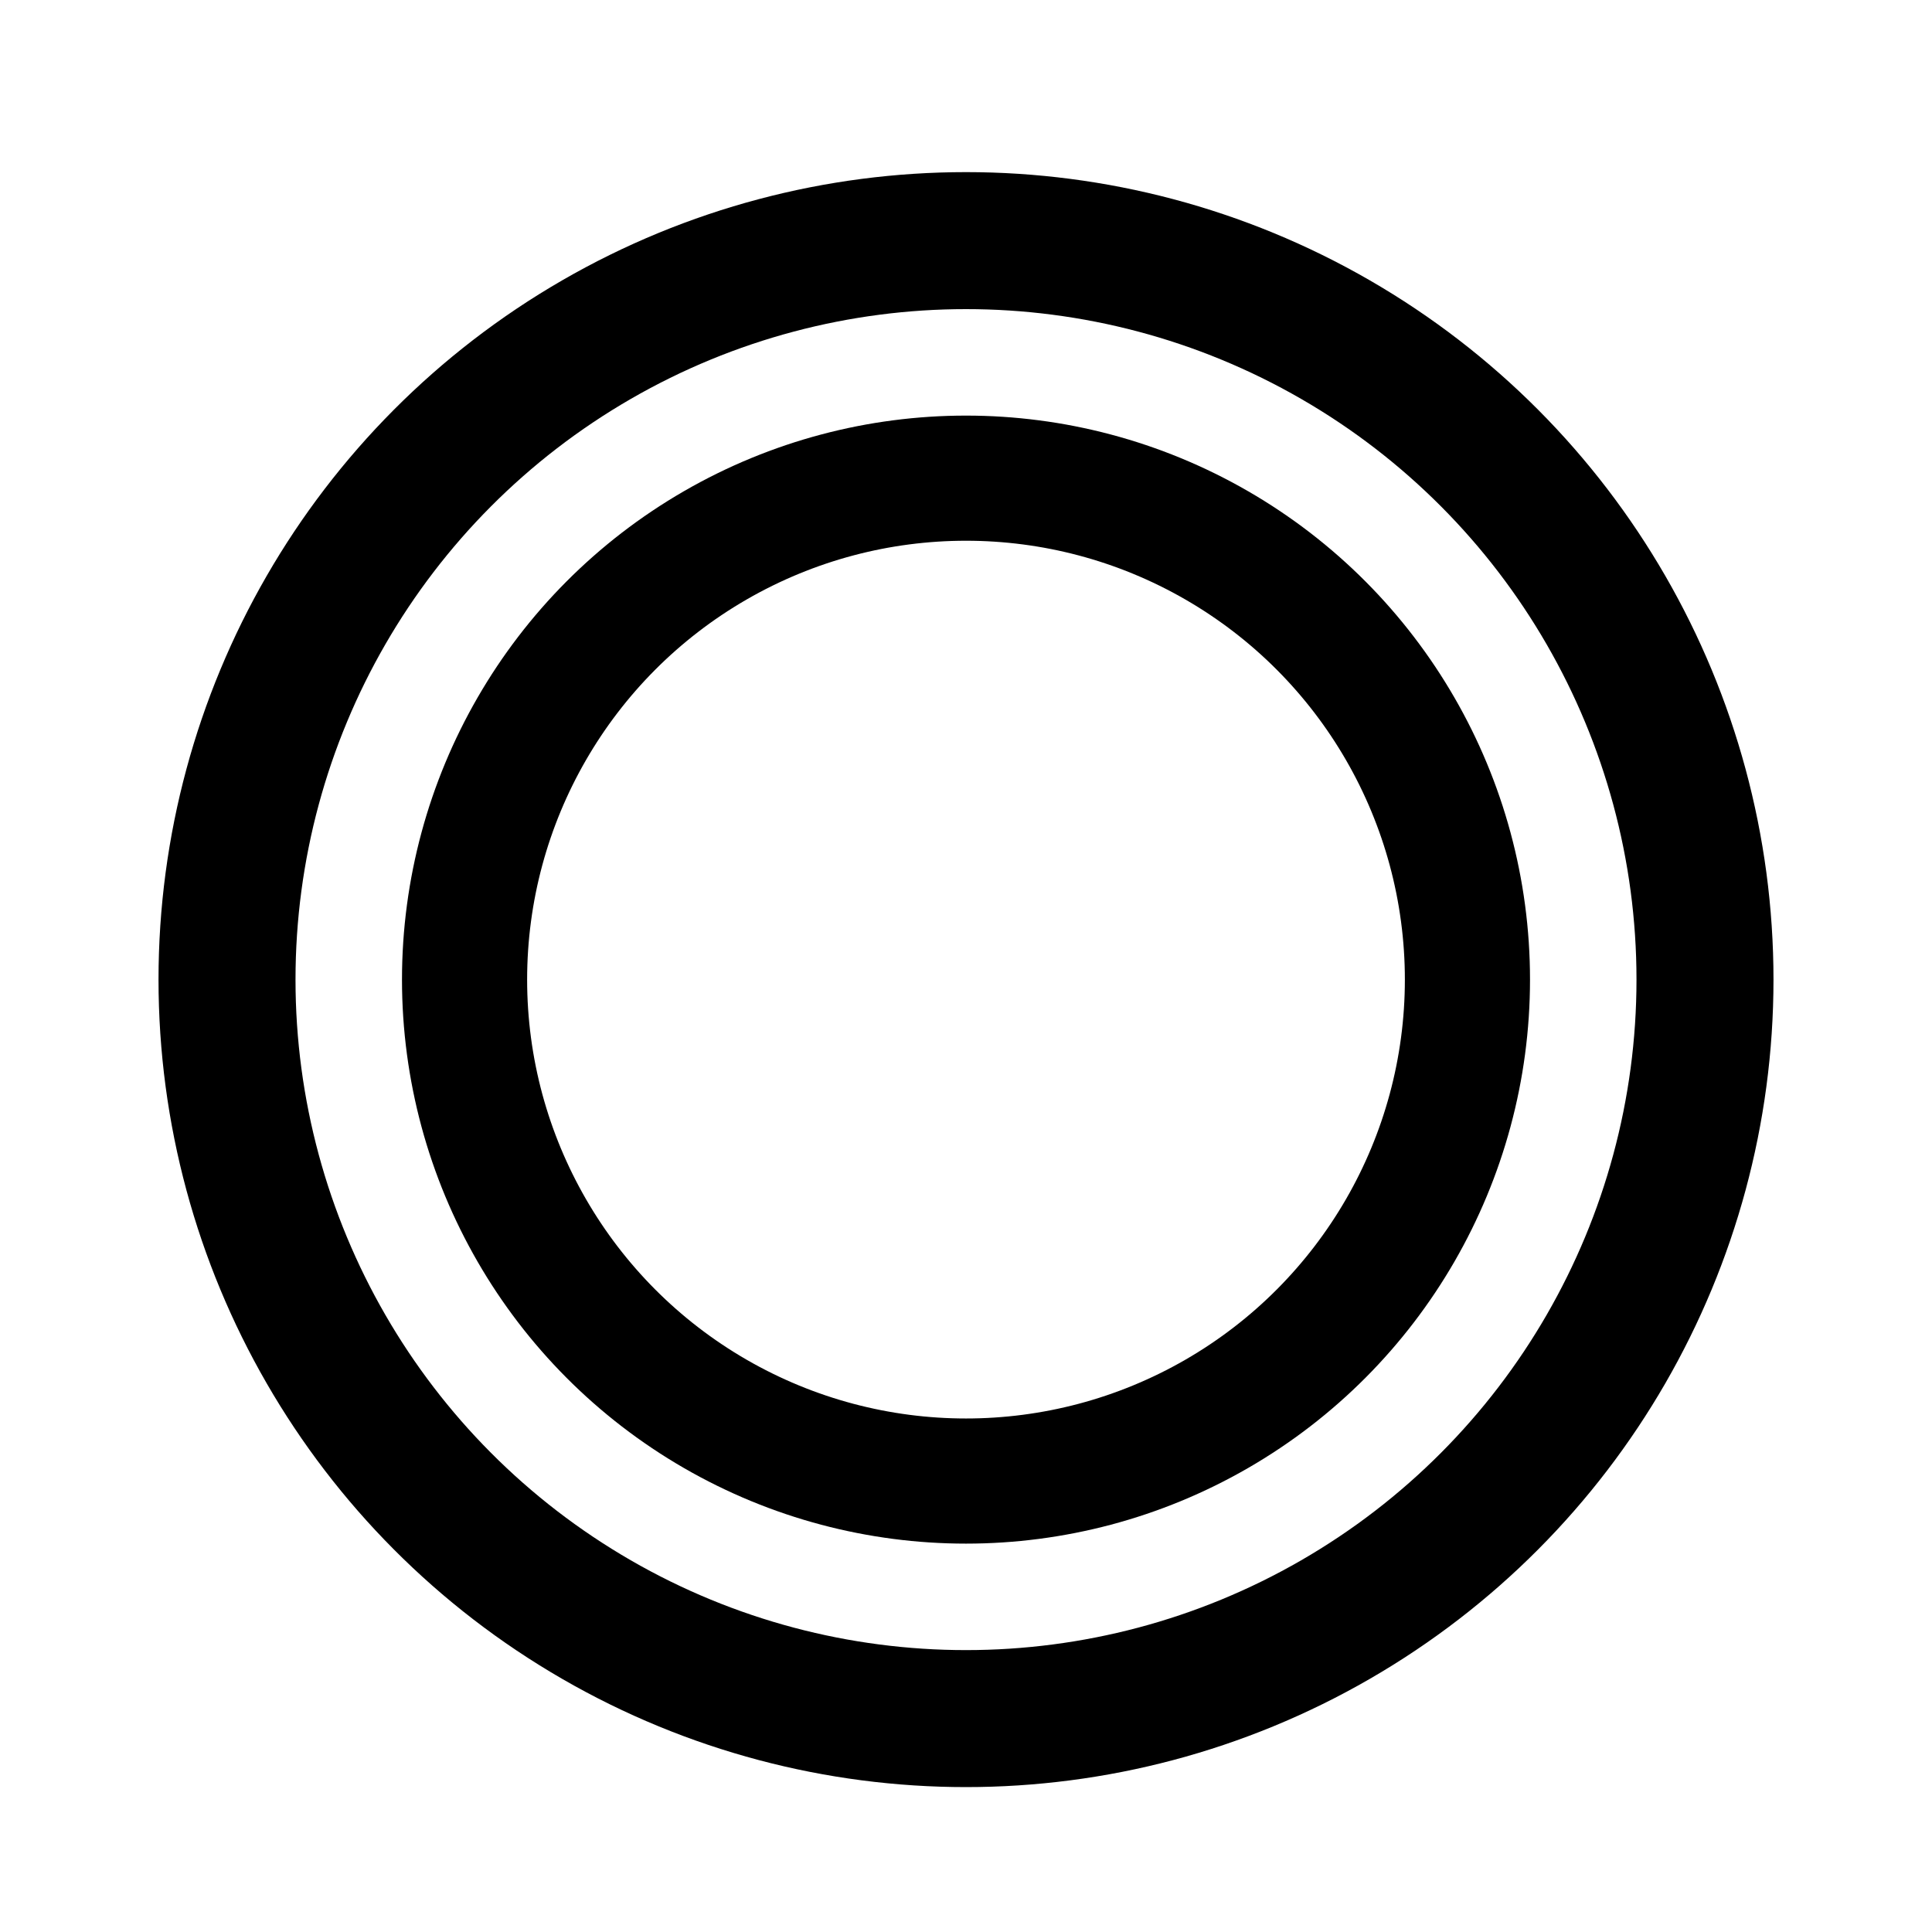
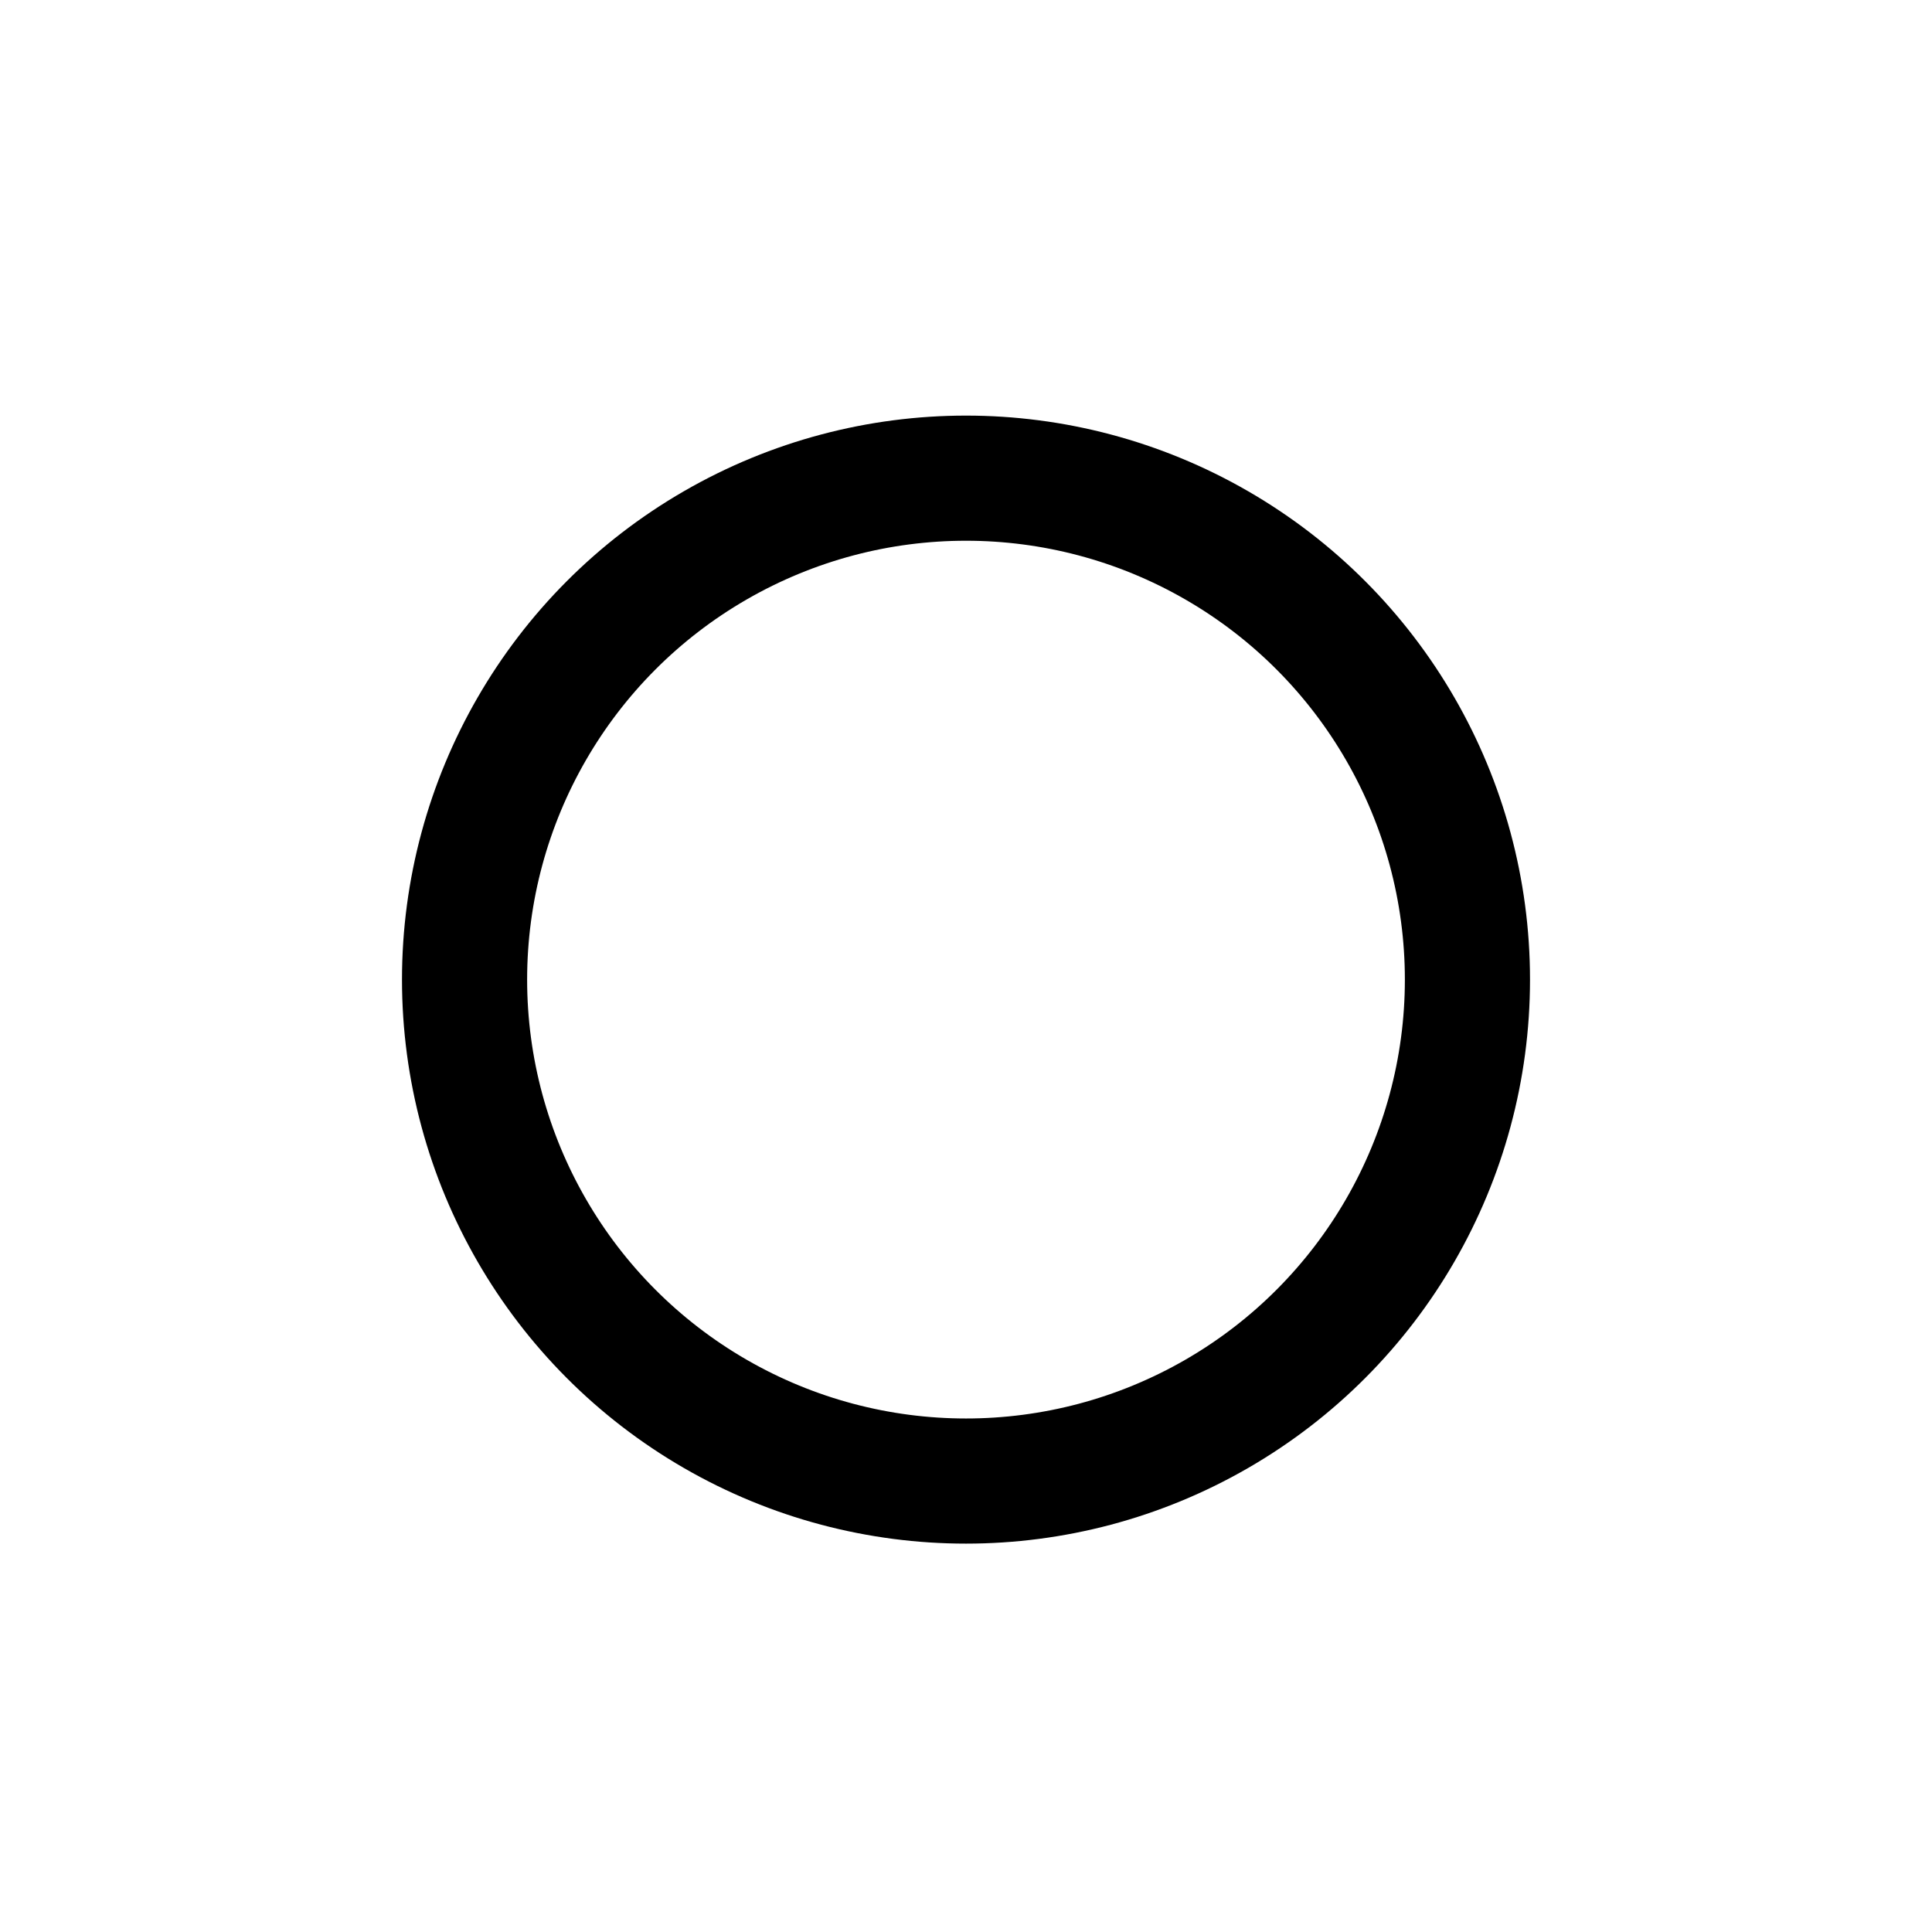
<svg xmlns="http://www.w3.org/2000/svg" id="b" viewBox="0 0 44 44">
  <defs>
    <style>.d{stroke-width:2.85px;}.d,.e{fill:none;stroke:#000;}.f{fill:#FFFFFF;stroke-width:0px;}.e{stroke-width:3.12px;}</style>
  </defs>
  <g id="c">
-     <rect class="f" width="44" height="44" />
-     <circle class="e" cx="22" cy="22.31" r="16.83" />
    <circle class="d" cx="22" cy="22.31" r="11.42" />
  </g>
</svg>